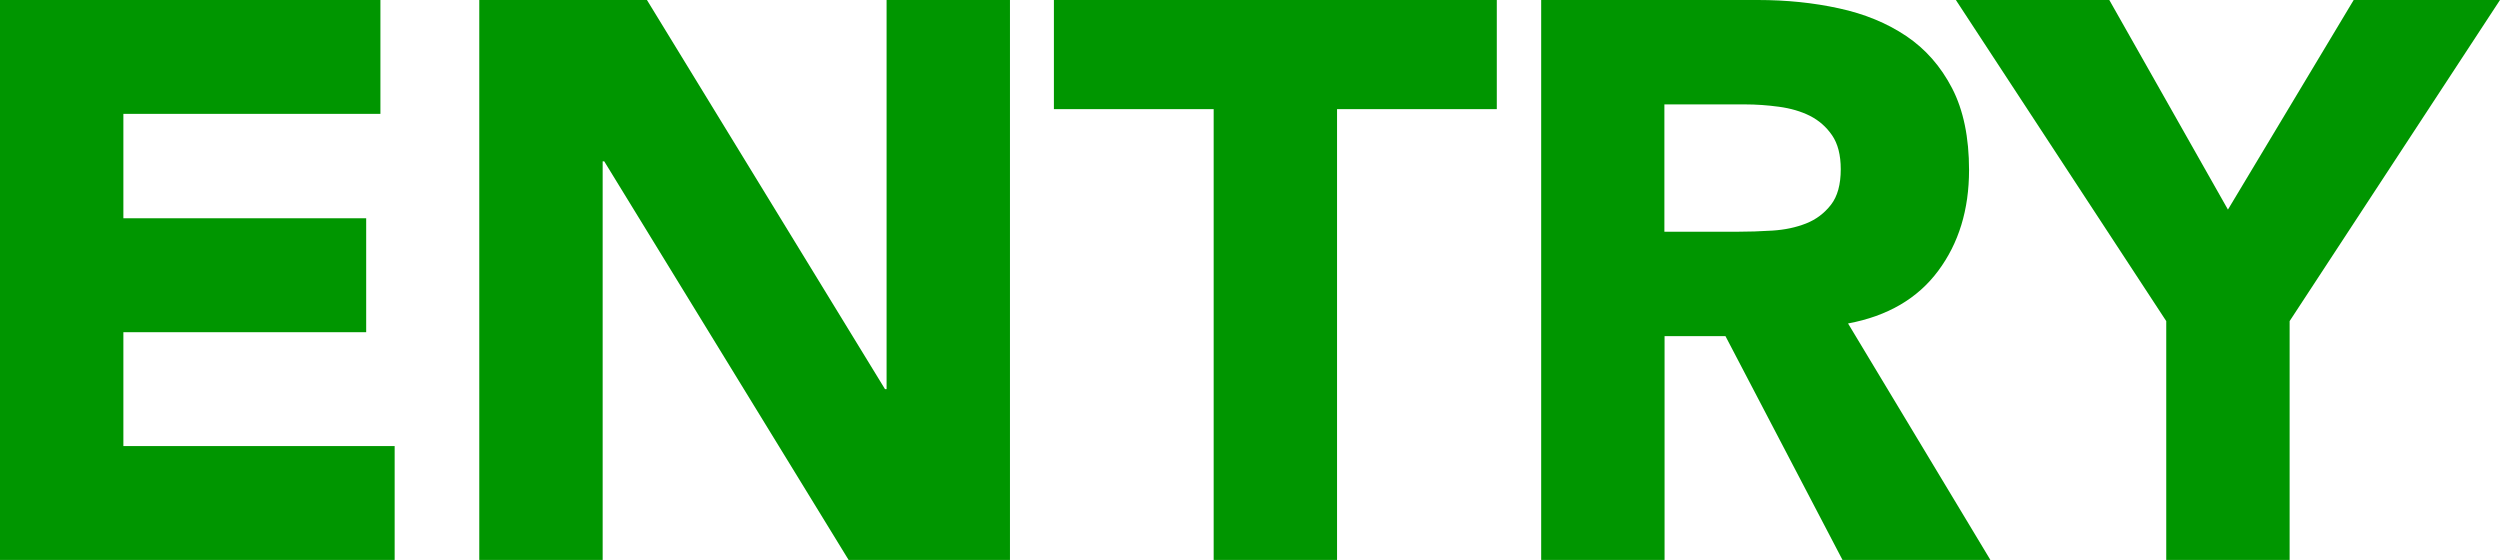
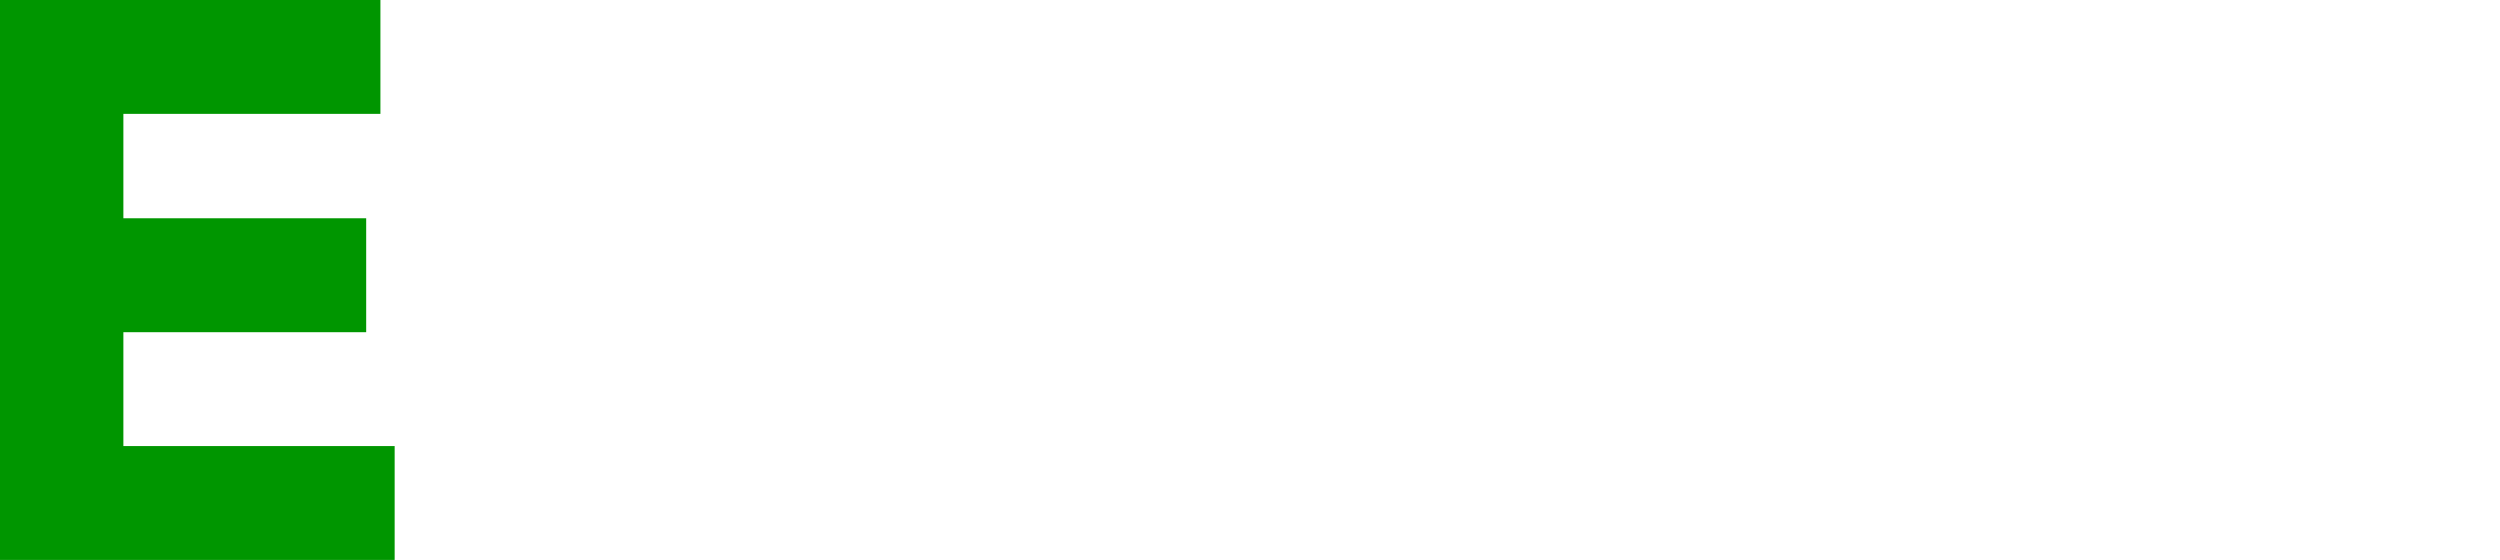
<svg xmlns="http://www.w3.org/2000/svg" id="_レイヤー_2" data-name="レイヤー 2" width="284.49" height="63.72" viewBox="0 0 284.49 63.72">
  <defs>
    <style>
      .cls-1 {
        fill: #009600;
        stroke-width: 0px;
      }
    </style>
  </defs>
  <g id="_内容" data-name="内容">
    <g>
      <path class="cls-1" d="m0,0h43.29v12.96H14.04v11.88h27.63v12.96H14.04v12.96h30.87v12.96H0V0Z" />
-       <path class="cls-1" d="m54.54,0h19.08l27.09,44.28h.18V0h14.04v63.72h-18.36l-27.81-45.36h-.18v45.36h-14.04V0Z" />
-       <path class="cls-1" d="m138.11,12.42h-18.18V0h50.4v12.42h-18.18v51.3h-14.04V12.42Z" />
-       <path class="cls-1" d="m175.38,0h24.66c3.24,0,6.31.31,9.23.95,2.91.63,5.46,1.68,7.65,3.15,2.19,1.47,3.93,3.45,5.22,5.94,1.29,2.49,1.93,5.6,1.93,9.31,0,4.5-1.17,8.33-3.51,11.47-2.34,3.15-5.76,5.15-10.26,5.99l16.2,26.91h-16.83l-13.32-25.47h-6.93v25.47h-14.04V0Zm14.04,26.37h8.28c1.26,0,2.59-.04,4-.13,1.41-.09,2.68-.36,3.82-.81,1.14-.45,2.08-1.16,2.83-2.12.75-.96,1.12-2.31,1.12-4.05,0-1.62-.33-2.91-.99-3.87-.66-.96-1.5-1.69-2.52-2.21-1.02-.51-2.19-.85-3.51-1.03-1.32-.18-2.61-.27-3.87-.27h-9.18v14.49Z" />
-       <path class="cls-1" d="m246.51,36.54L222.57,0h17.46l13.5,23.85,14.31-23.85h16.65l-23.94,36.54v27.18h-14.04v-27.18Z" />
    </g>
  </g>
</svg>